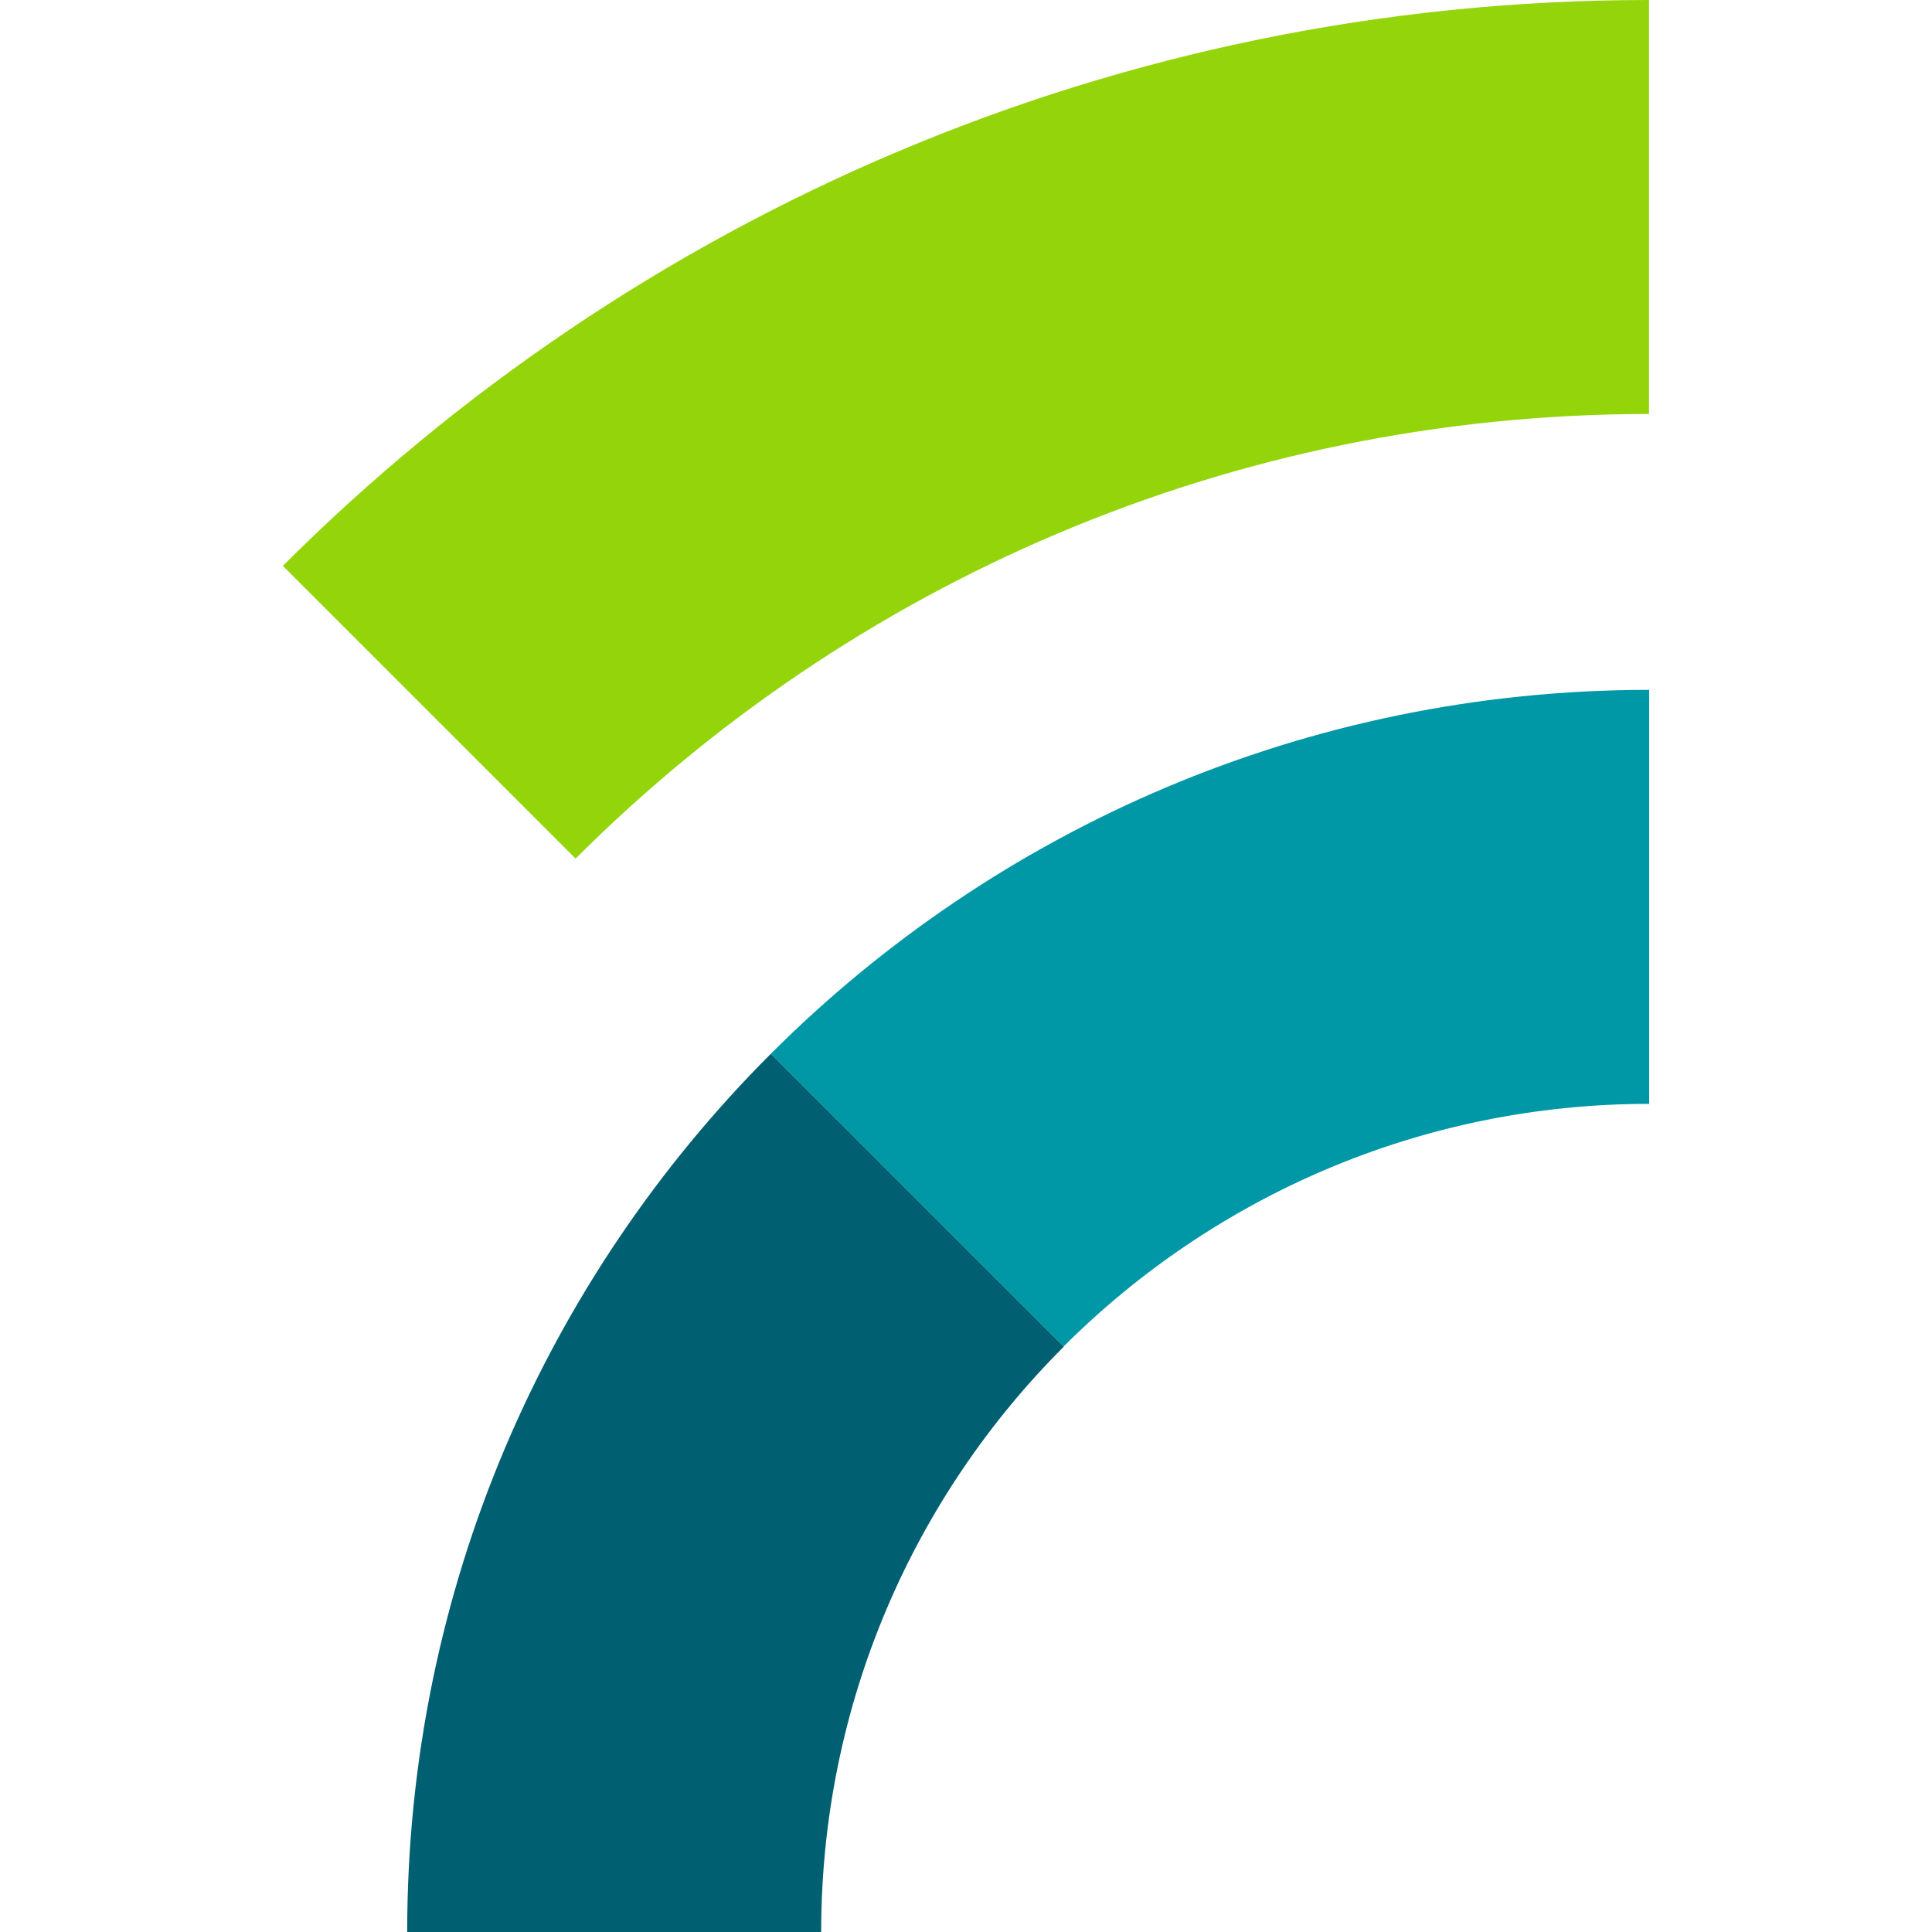
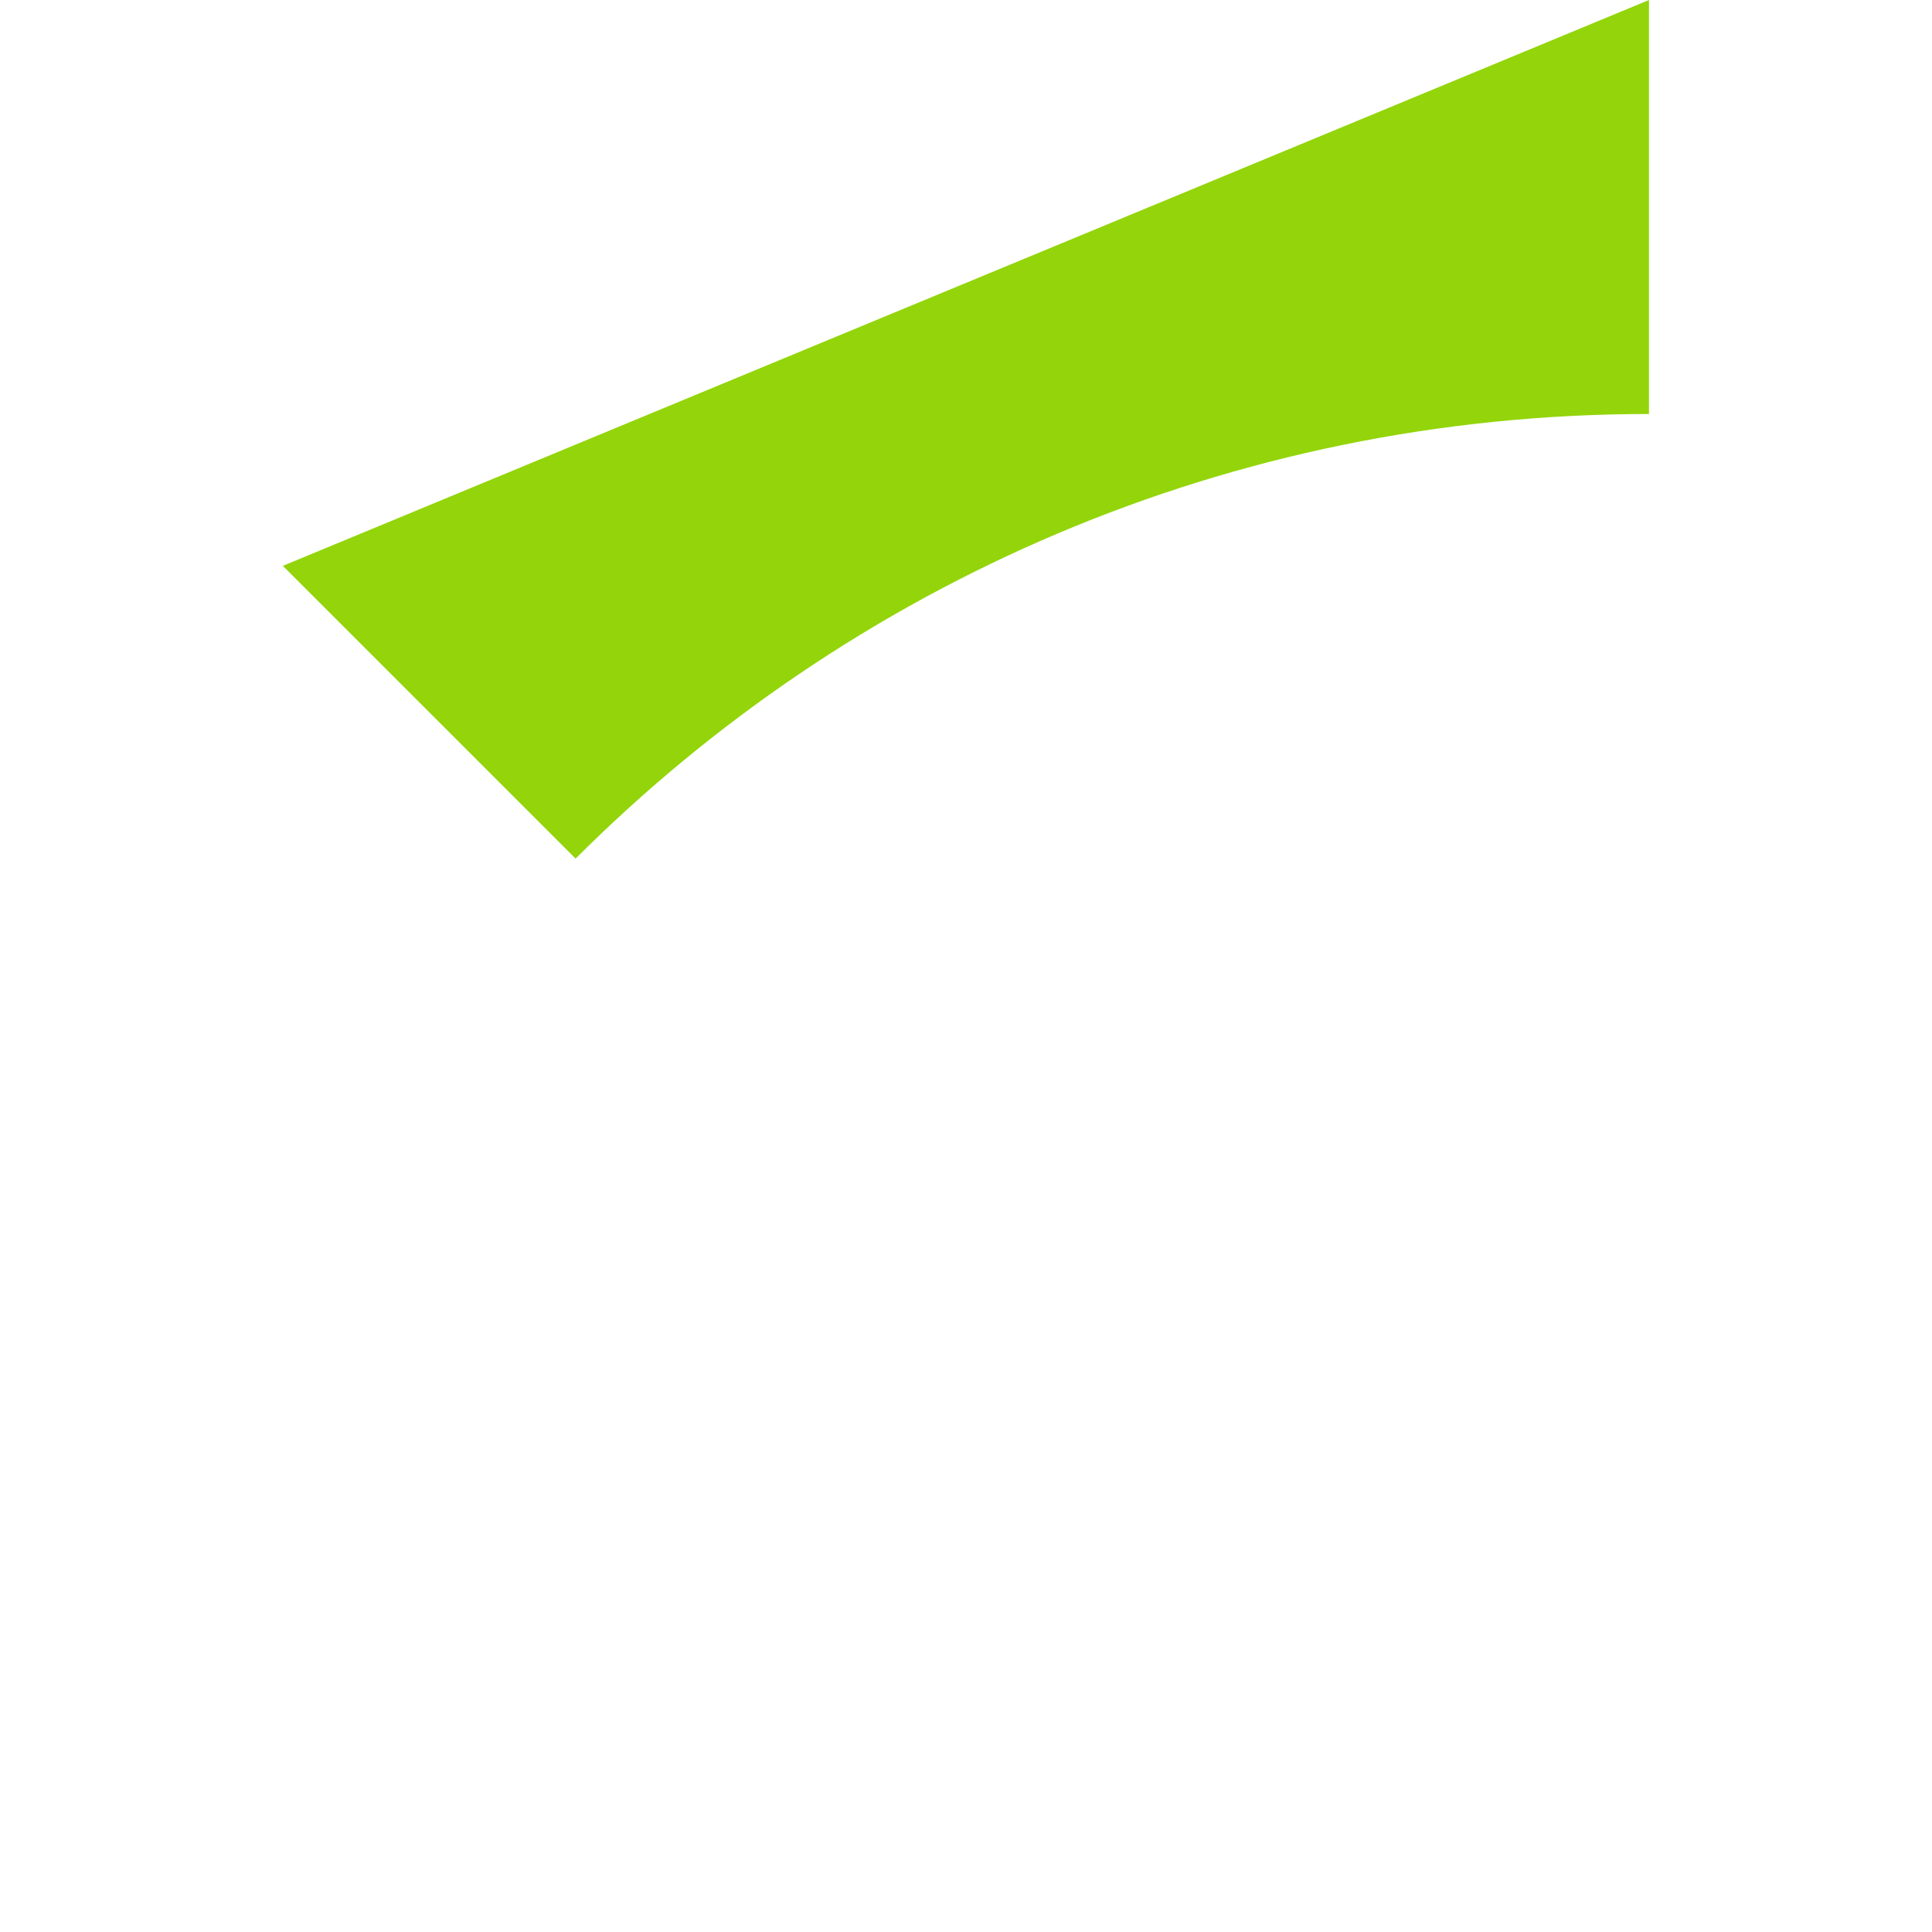
<svg xmlns="http://www.w3.org/2000/svg" id="Layer_2" viewBox="0 0 83.4 117.93" width="72" height="72">
  <defs>
    <style>.cls-1{fill:#006072;}.cls-2{fill:#93d50a;}.cls-3{fill:#0098a7;}</style>
  </defs>
  <g id="Layer_1-2">
-     <path class="cls-3" d="M83.4,42.12v25.26c-13.94,0-26.59,5.67-35.74,14.81l-17.87-17.87c13.71-13.71,32.69-22.21,53.61-22.21Z" />
-     <path class="cls-1" d="M29.79,64.32c-13.71,13.71-22.2,32.68-22.2,53.61h25.27c0-13.95,5.66-26.59,14.81-35.73l-17.87-17.87Z" />
-     <path class="cls-2" d="M0,34.54l17.87,17.87c16.76-16.76,39.93-27.14,65.52-27.14V0C50.83,0,21.35,13.21,0,34.54" />
+     <path class="cls-2" d="M0,34.54l17.87,17.87c16.76-16.76,39.93-27.14,65.52-27.14V0" />
  </g>
</svg>